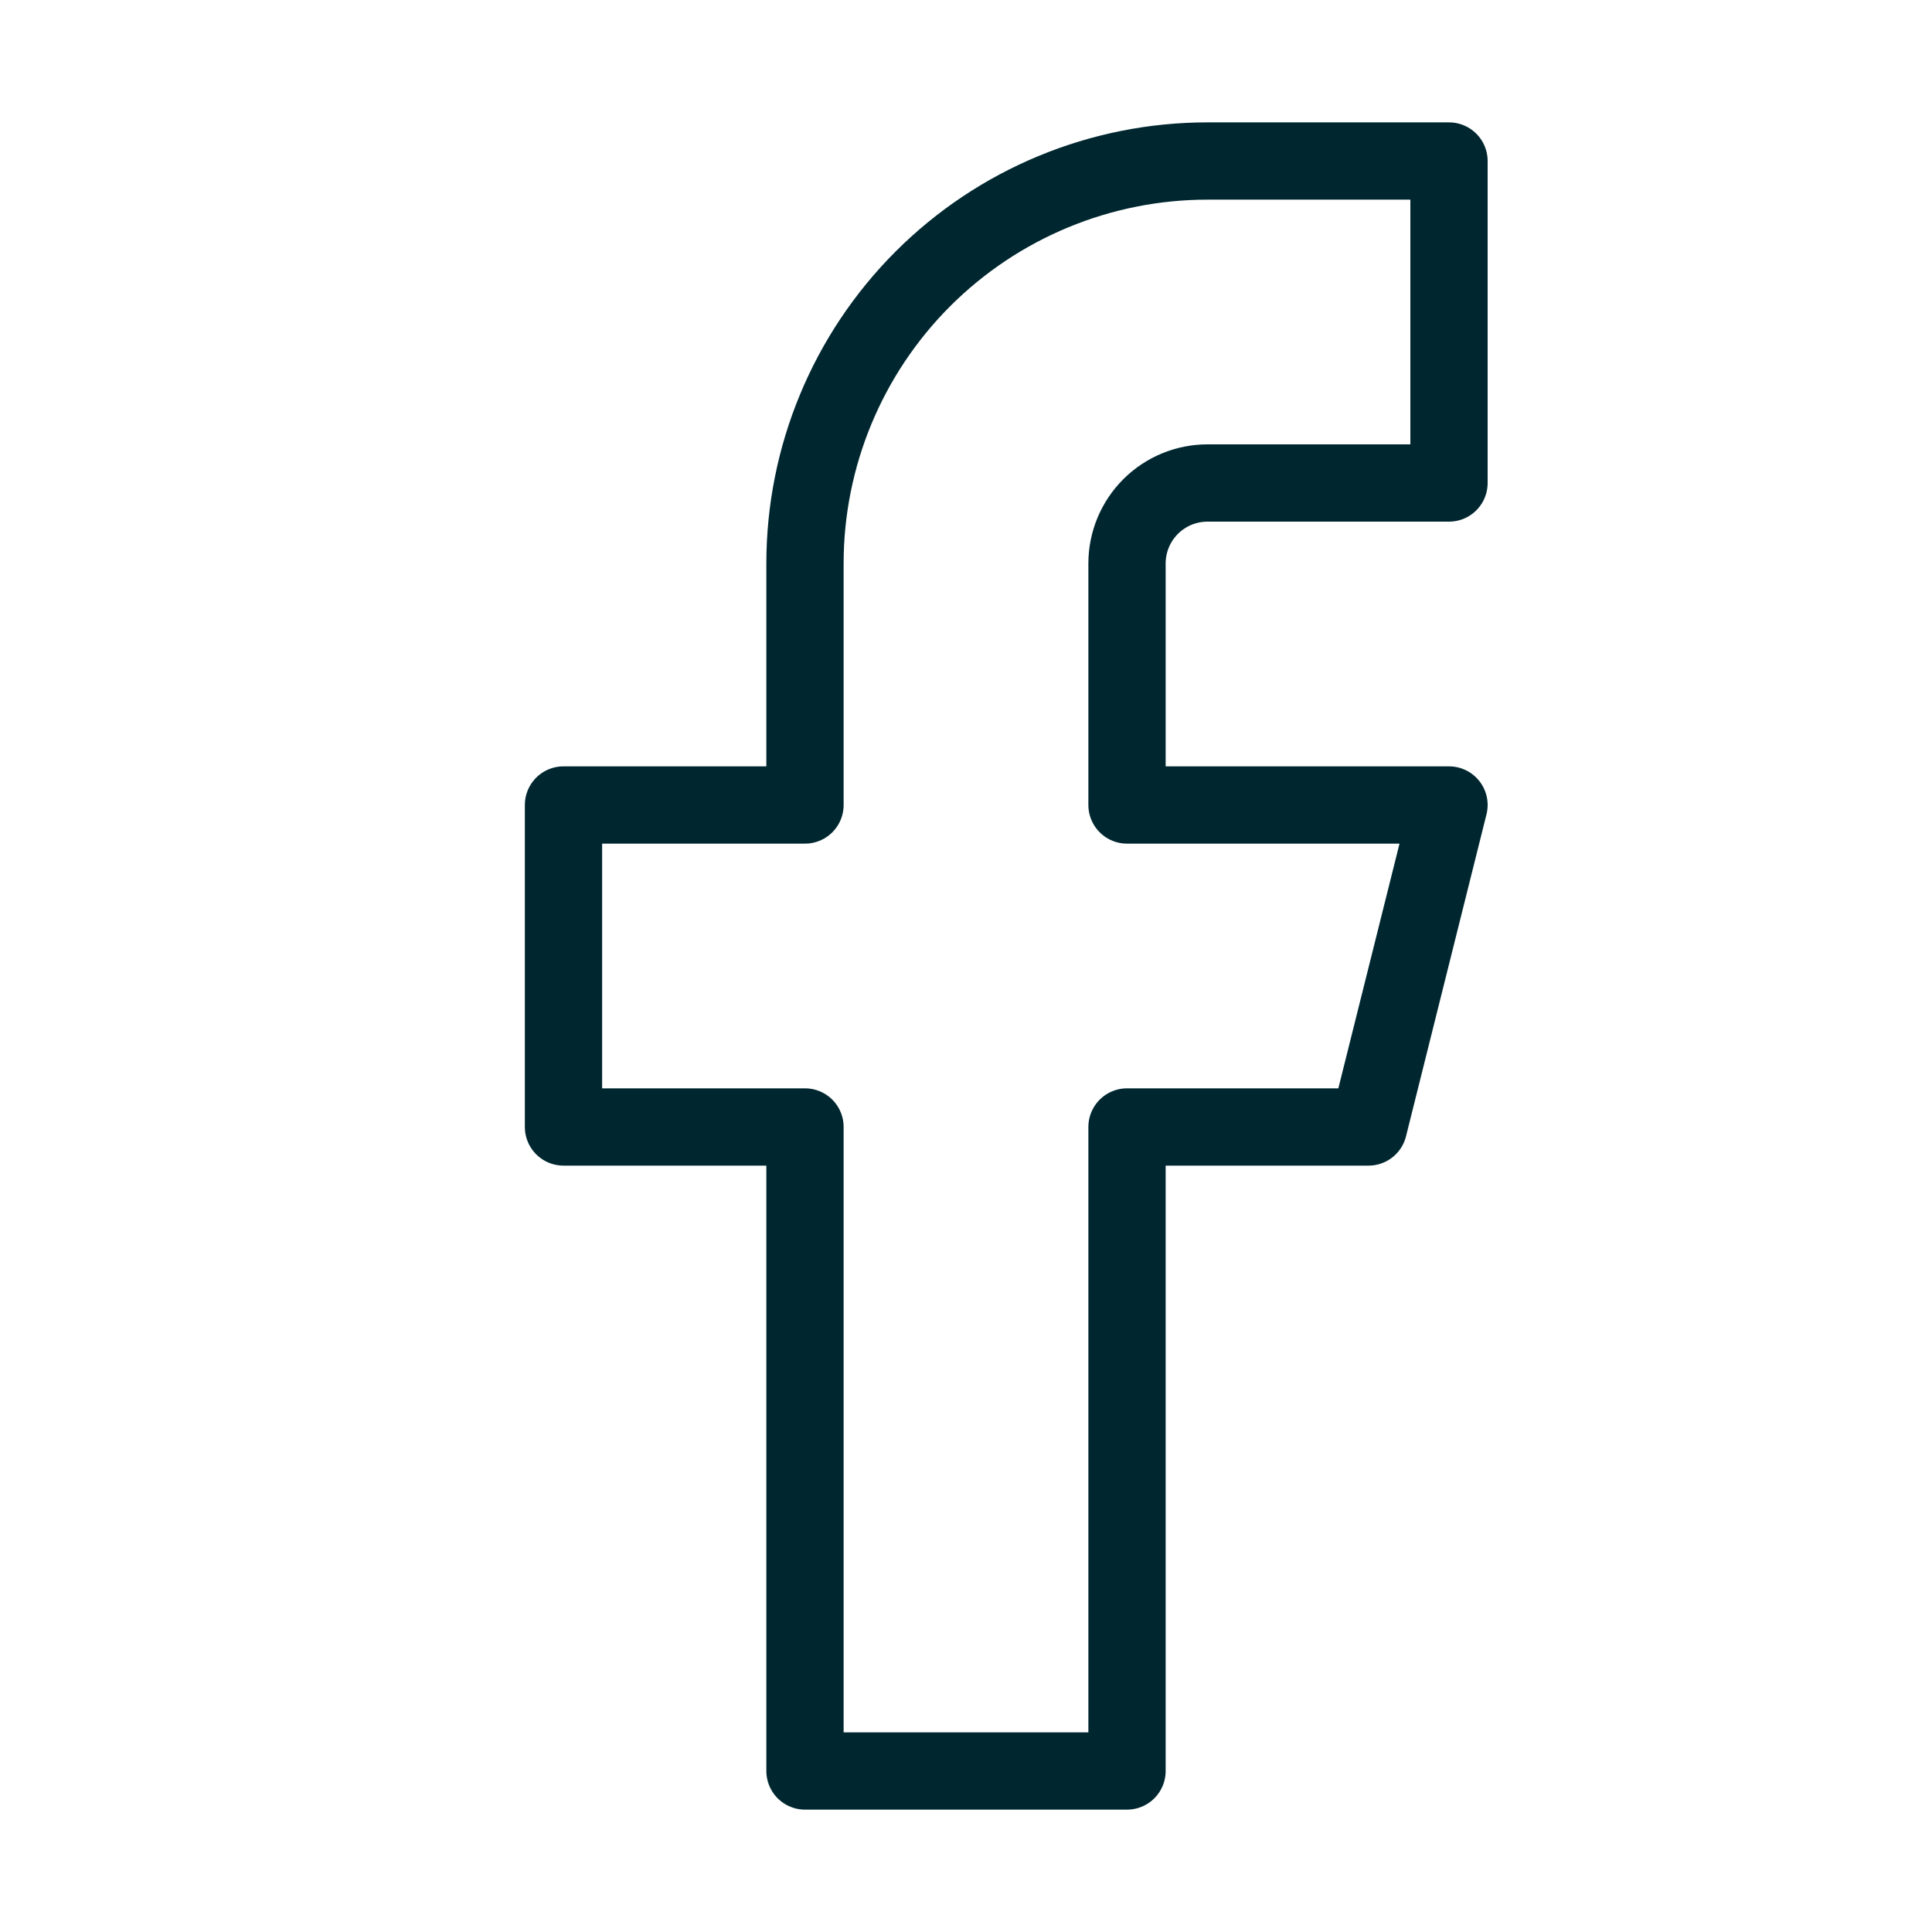
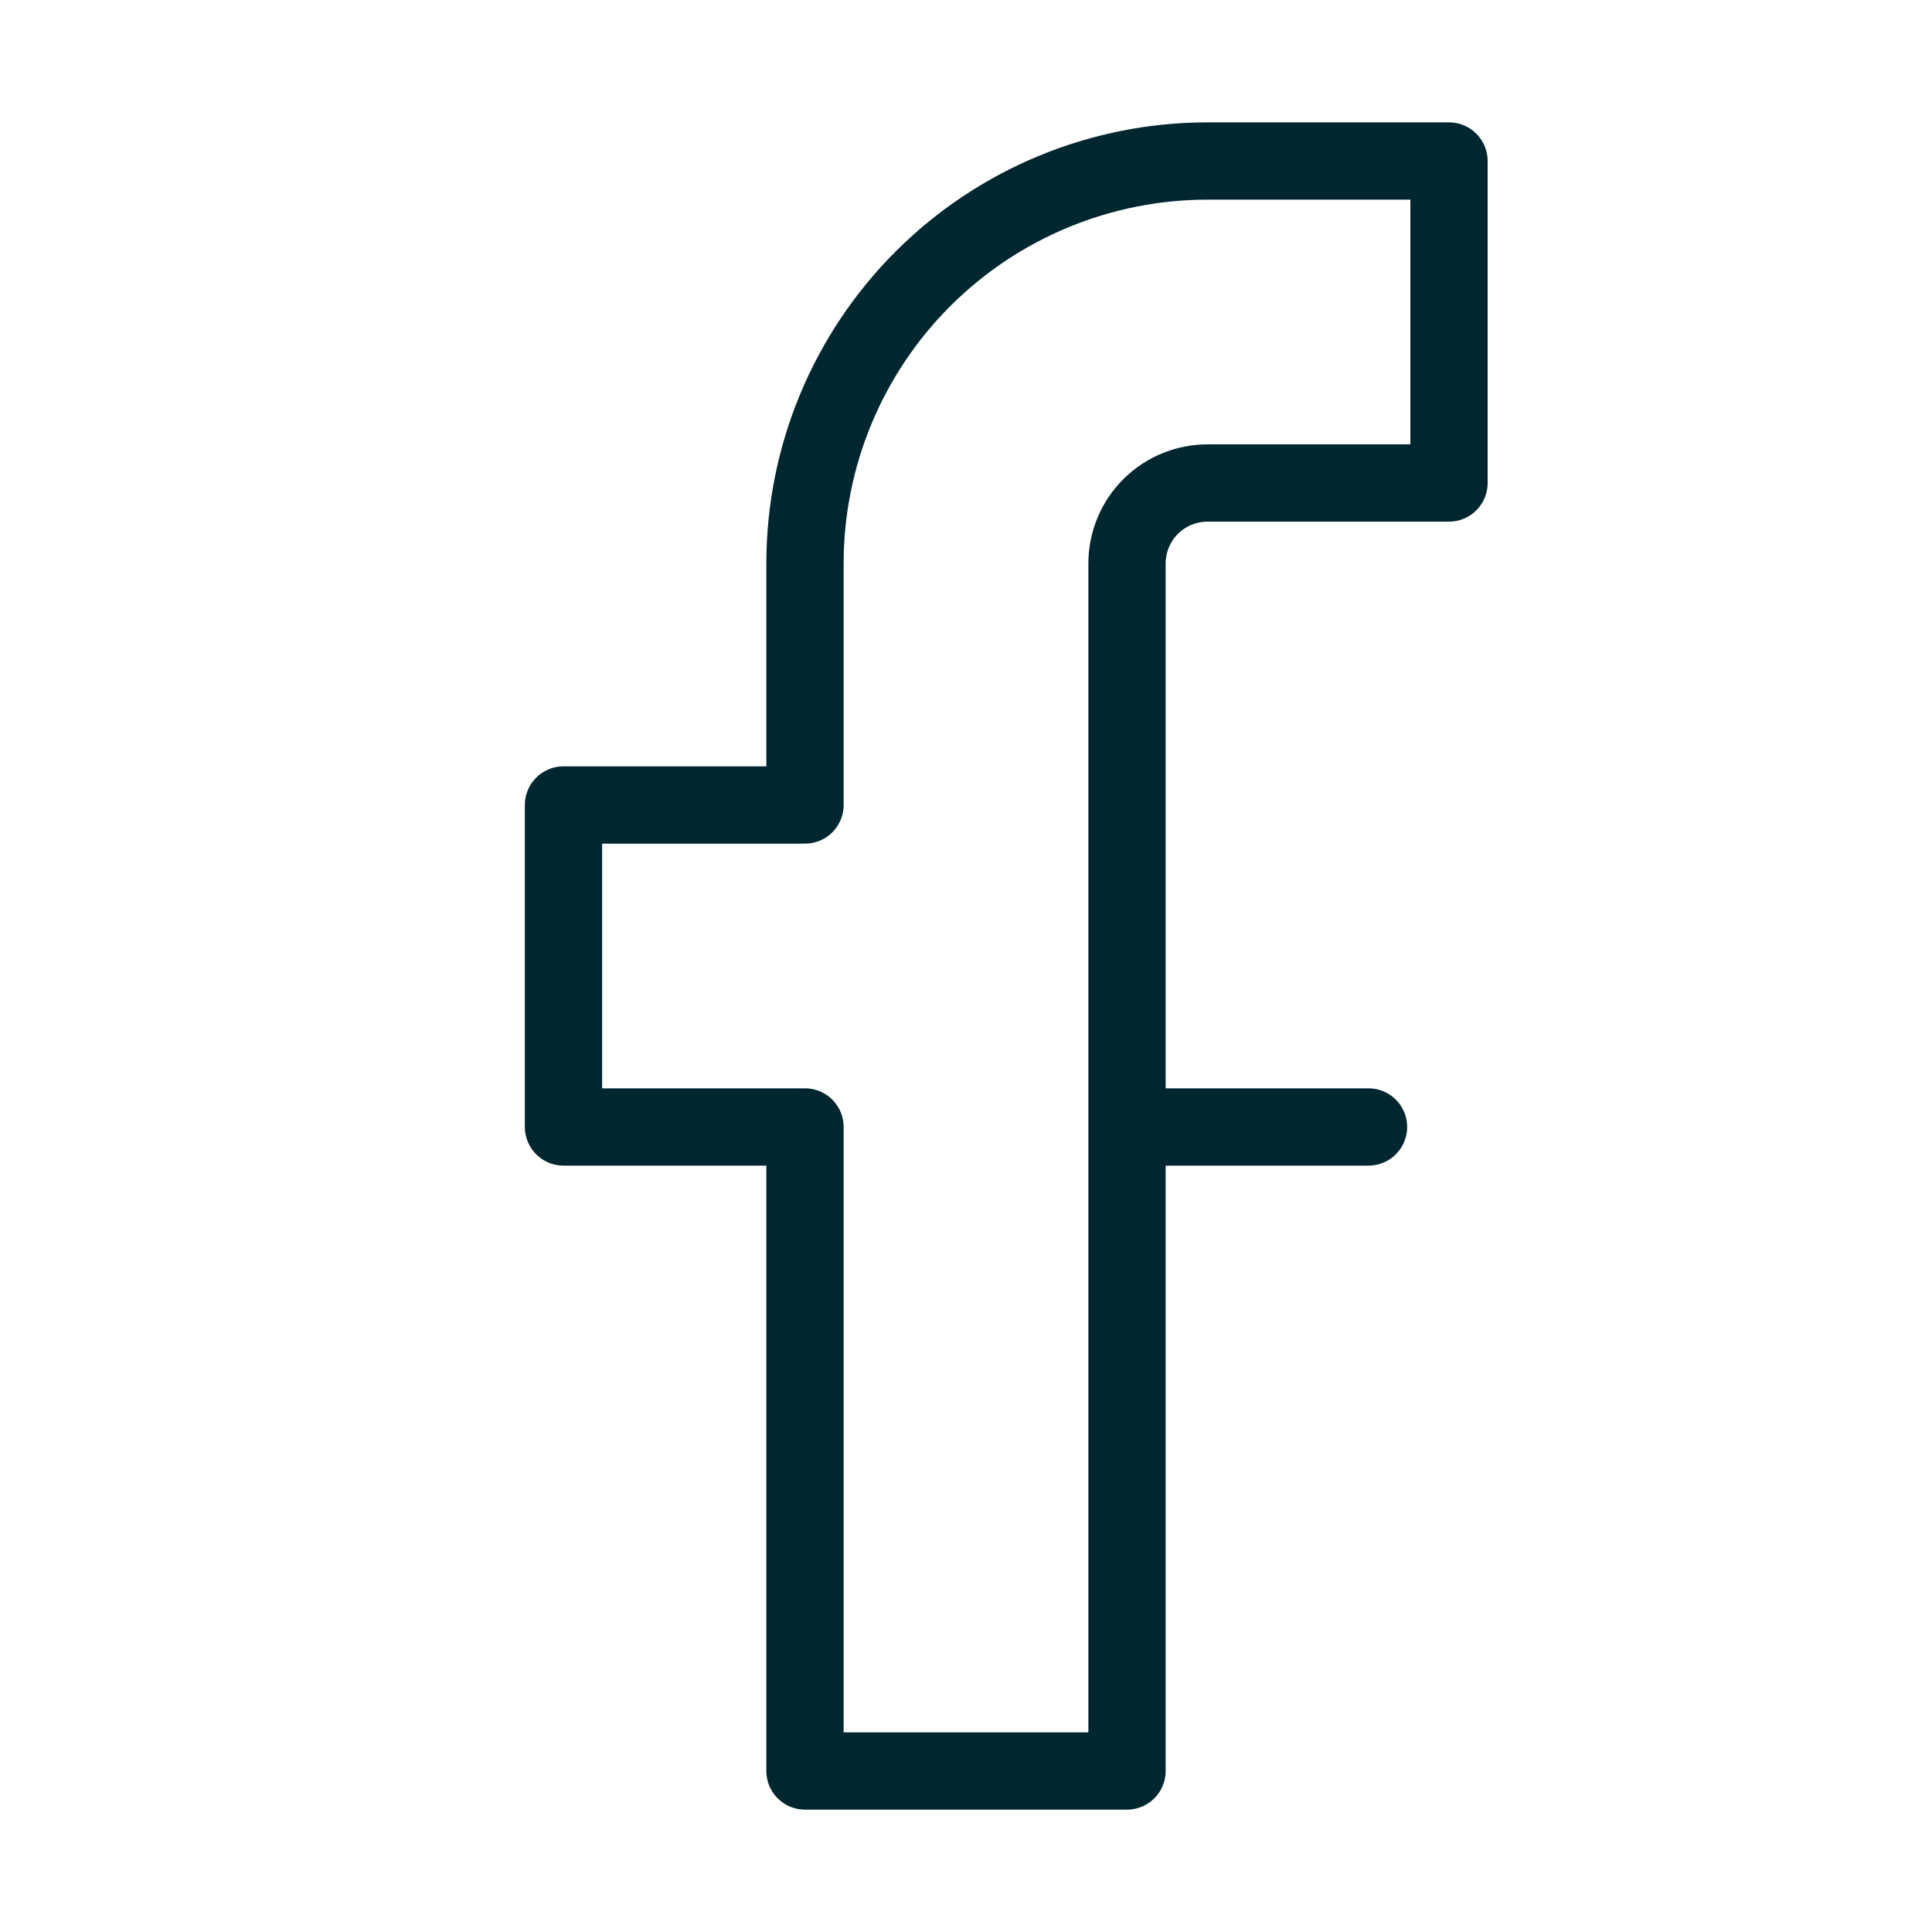
<svg xmlns="http://www.w3.org/2000/svg" width="50" height="50" viewBox="0 0 50 50" fill="none">
  <g id="facebook">
-     <path id="Vector" d="M37.5 4.167H31.25C28.487 4.167 25.838 5.264 23.884 7.217C21.931 9.171 20.833 11.82 20.833 14.583V20.833H14.583V29.166H20.833V45.833H29.167V29.166H35.417L37.5 20.833H29.167V14.583C29.167 14.031 29.386 13.501 29.777 13.11C30.168 12.719 30.698 12.5 31.25 12.5H37.5V4.167Z" stroke="#002730" stroke-width="2" stroke-linecap="round" stroke-linejoin="round" />
+     <path id="Vector" d="M37.5 4.167H31.25C28.487 4.167 25.838 5.264 23.884 7.217C21.931 9.171 20.833 11.82 20.833 14.583V20.833H14.583V29.166H20.833V45.833H29.167V29.166H35.417H29.167V14.583C29.167 14.031 29.386 13.501 29.777 13.11C30.168 12.719 30.698 12.5 31.25 12.5H37.5V4.167Z" stroke="#002730" stroke-width="2" stroke-linecap="round" stroke-linejoin="round" />
  </g>
</svg>